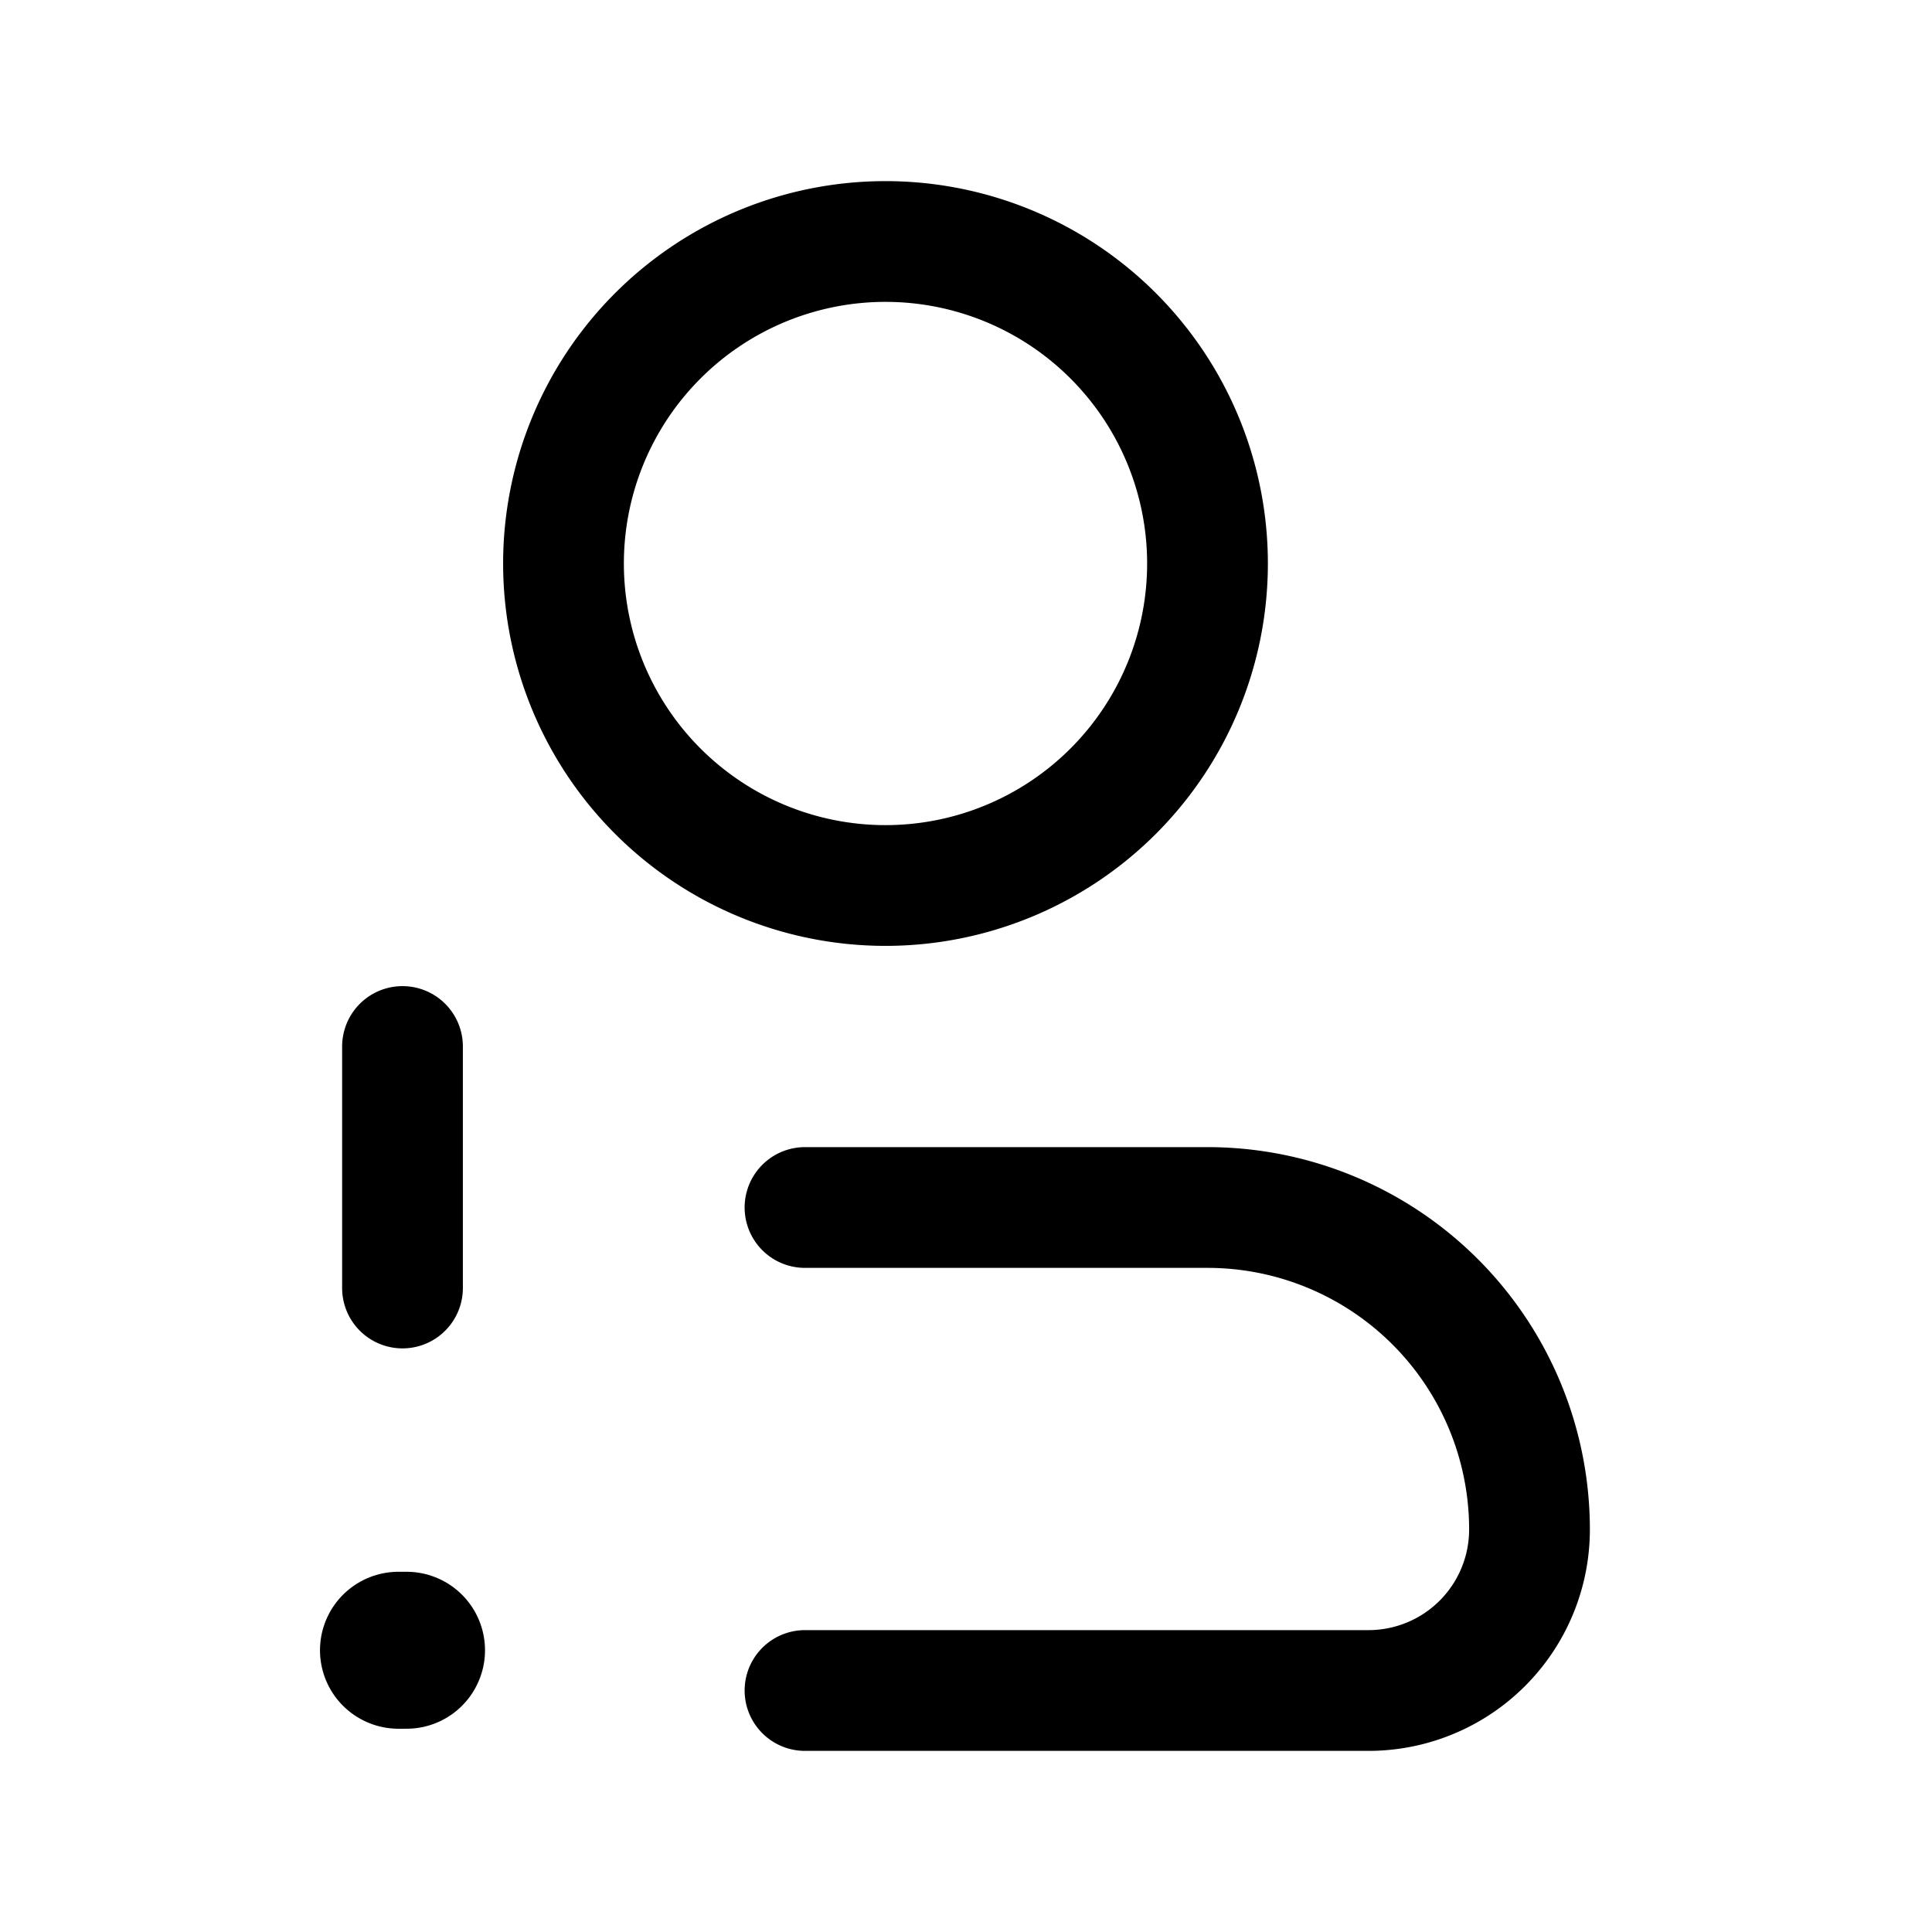
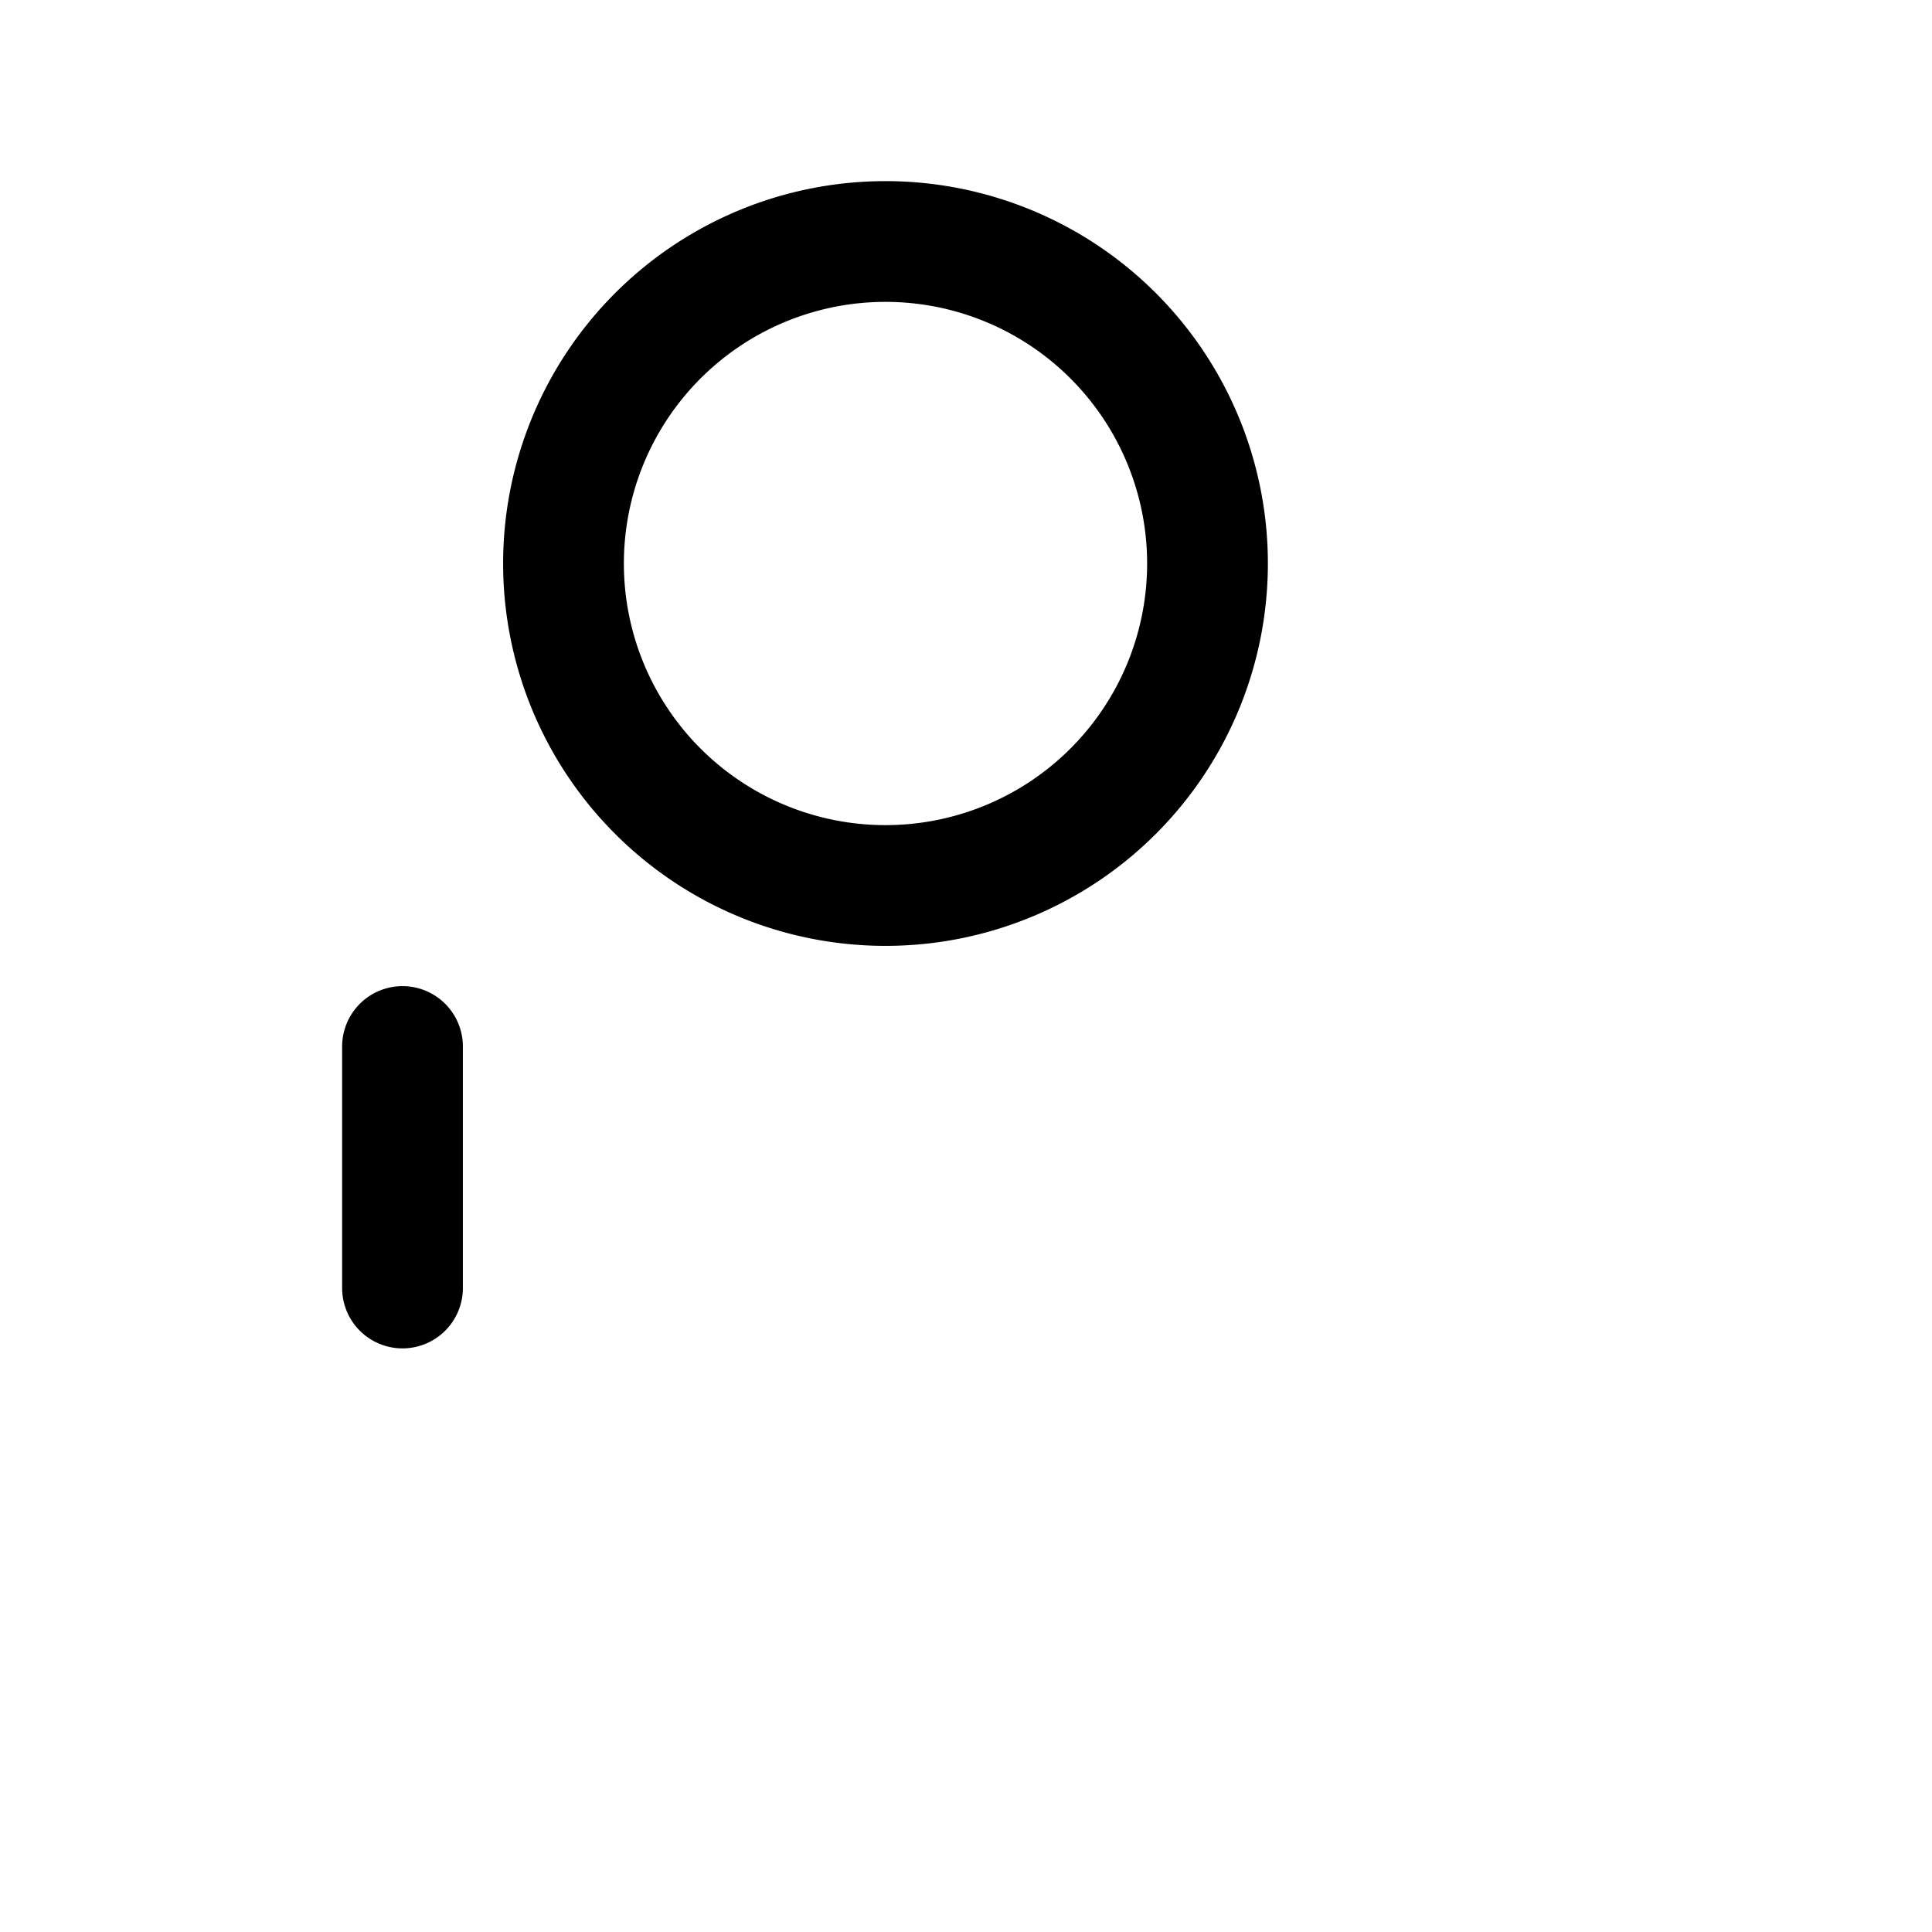
<svg xmlns="http://www.w3.org/2000/svg" fill="#000000" width="800px" height="800px" viewBox="0 0 24 24" id="user-alert-left-2" class="icon line">
-   <line id="primary-upstroke" x1="4.95" y1="20.5" x2="5.05" y2="20.5" style="fill: none; stroke: rgb(0, 0, 0); stroke-linecap: round; stroke-linejoin: round; stroke-width: 1.95;" />
-   <path id="primary" d="M10,15h5a4,4,0,0,1,4,4,2,2,0,0,1-2,2H10" style="fill: none; stroke: rgb(0, 0, 0); stroke-linecap: round; stroke-linejoin: round; stroke-width: 1.5;" />
  <path id="primary-2" data-name="primary" d="M11,3A4,4,0,1,1,7,7,4,4,0,0,1,11,3ZM5,13v3" style="fill: none; stroke: rgb(0, 0, 0); stroke-linecap: round; stroke-linejoin: round; stroke-width: 1.5;" />
</svg>